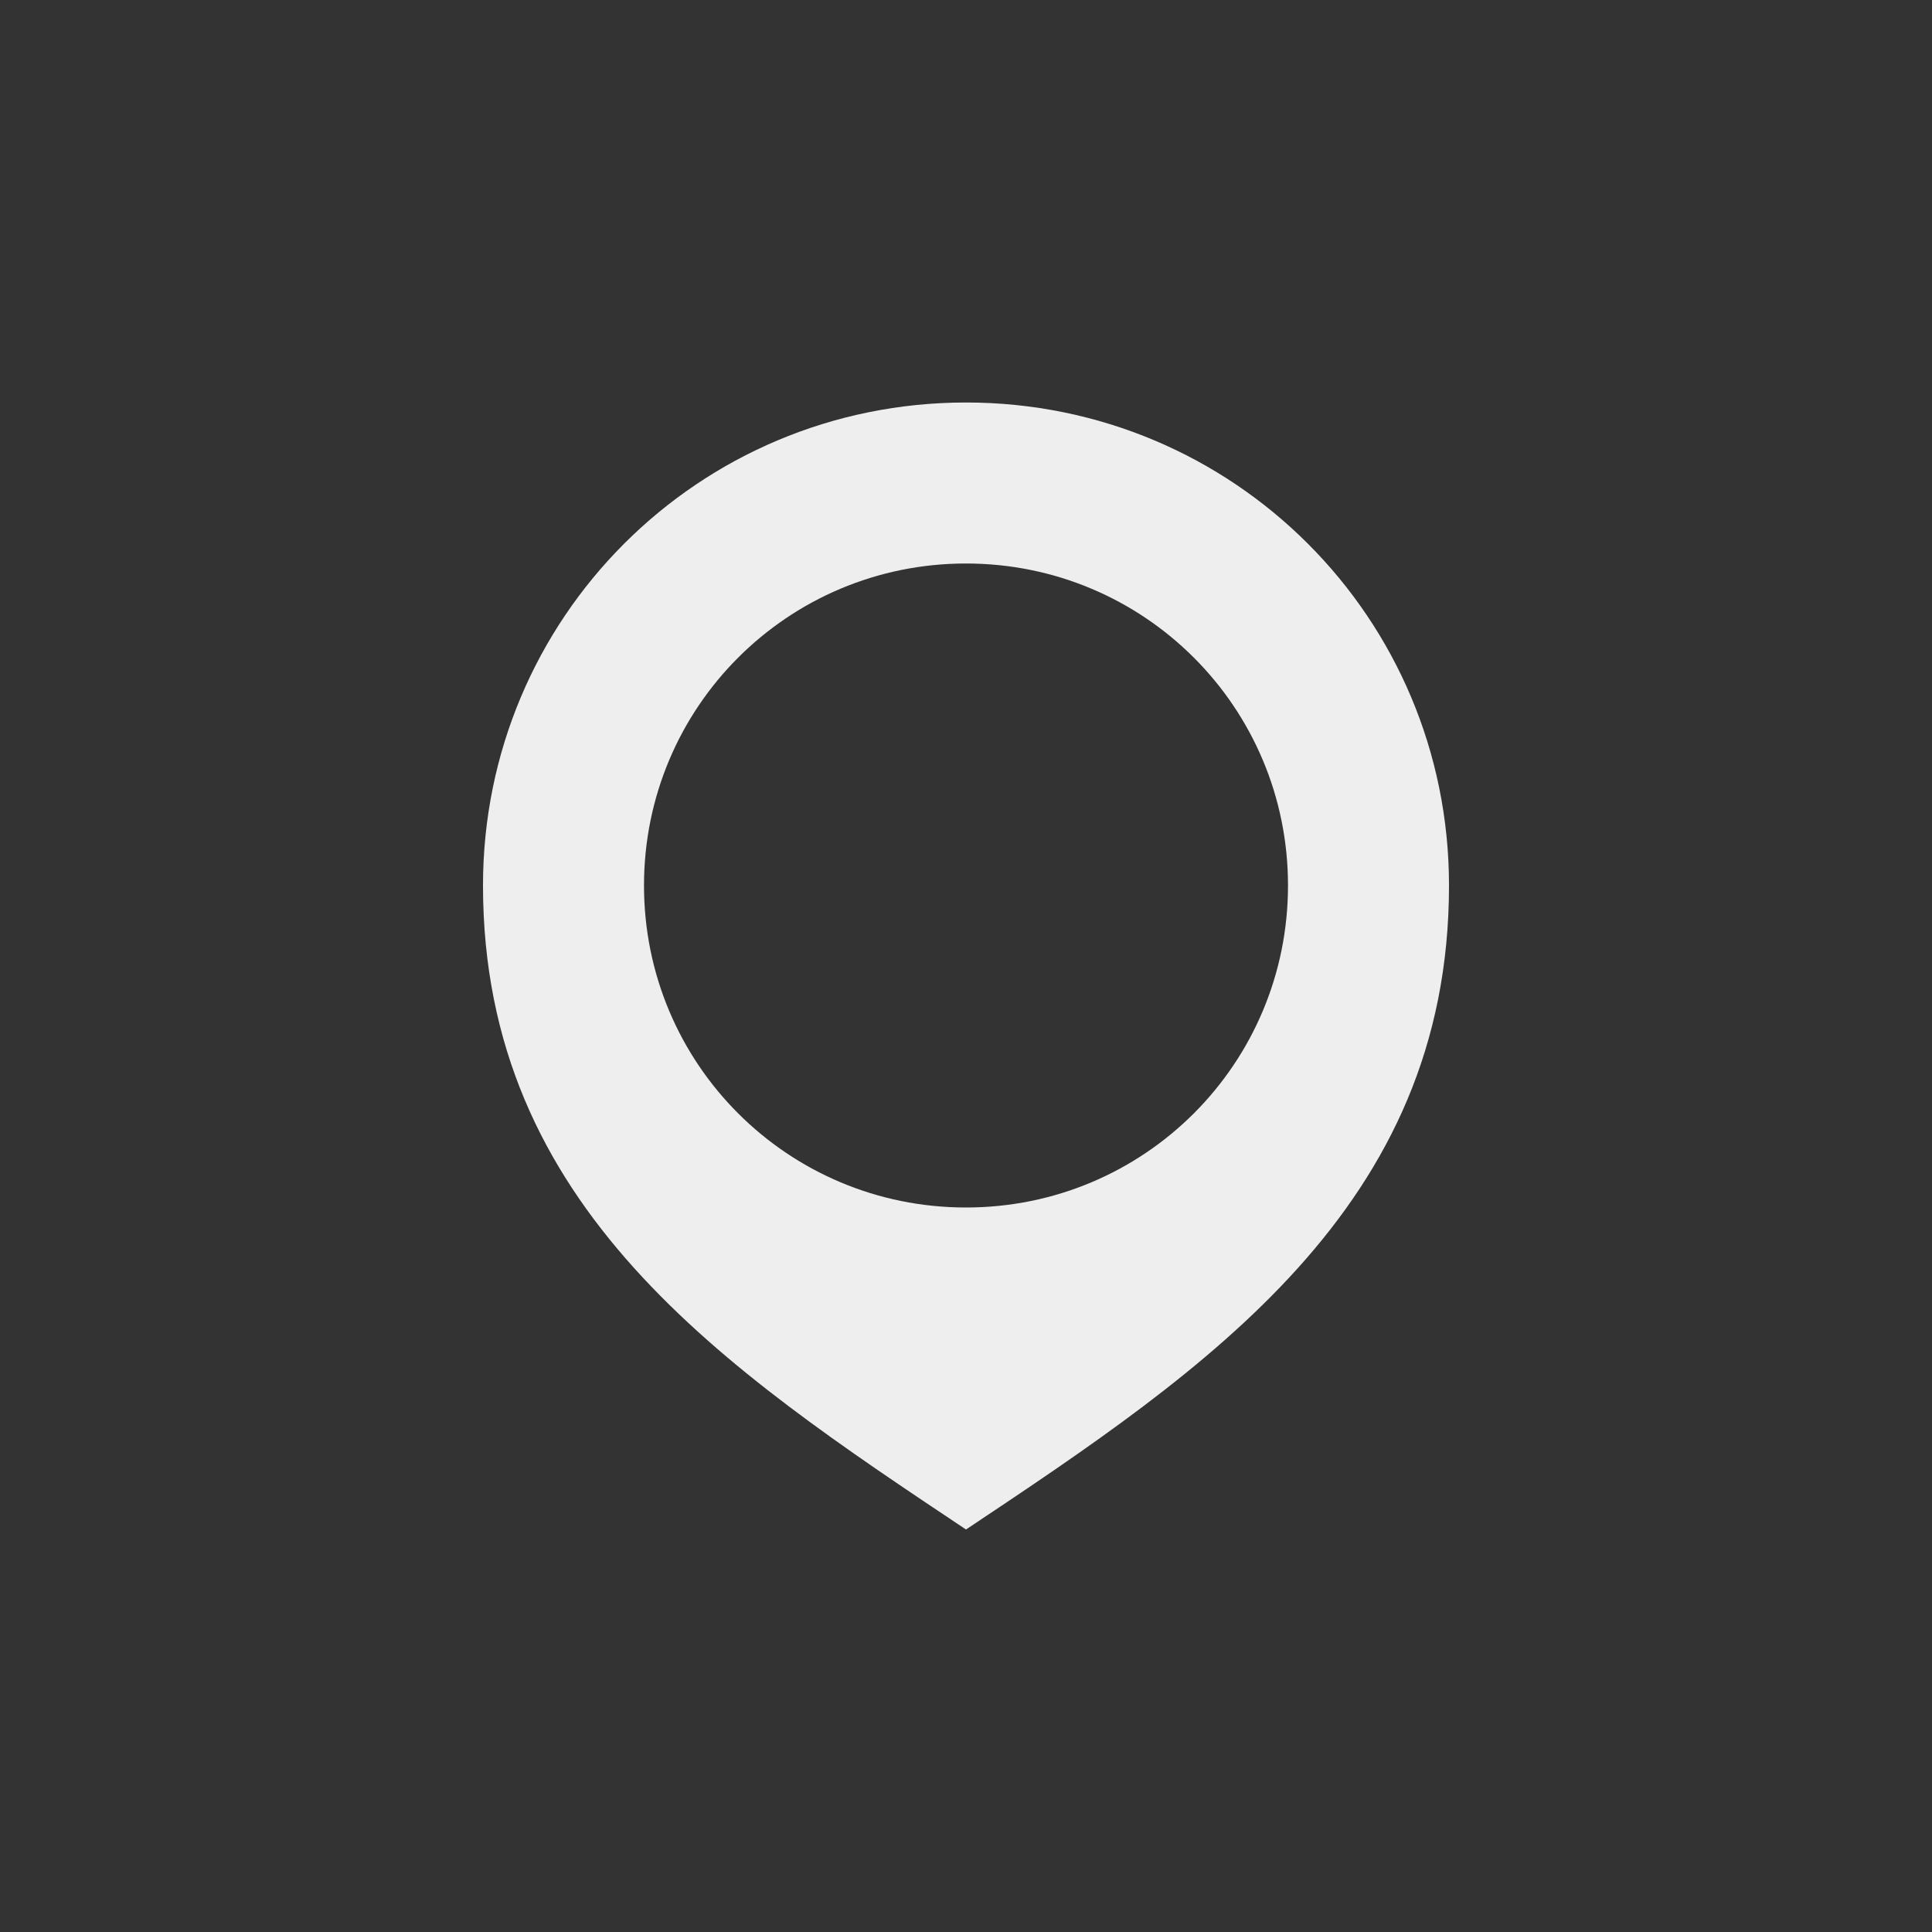
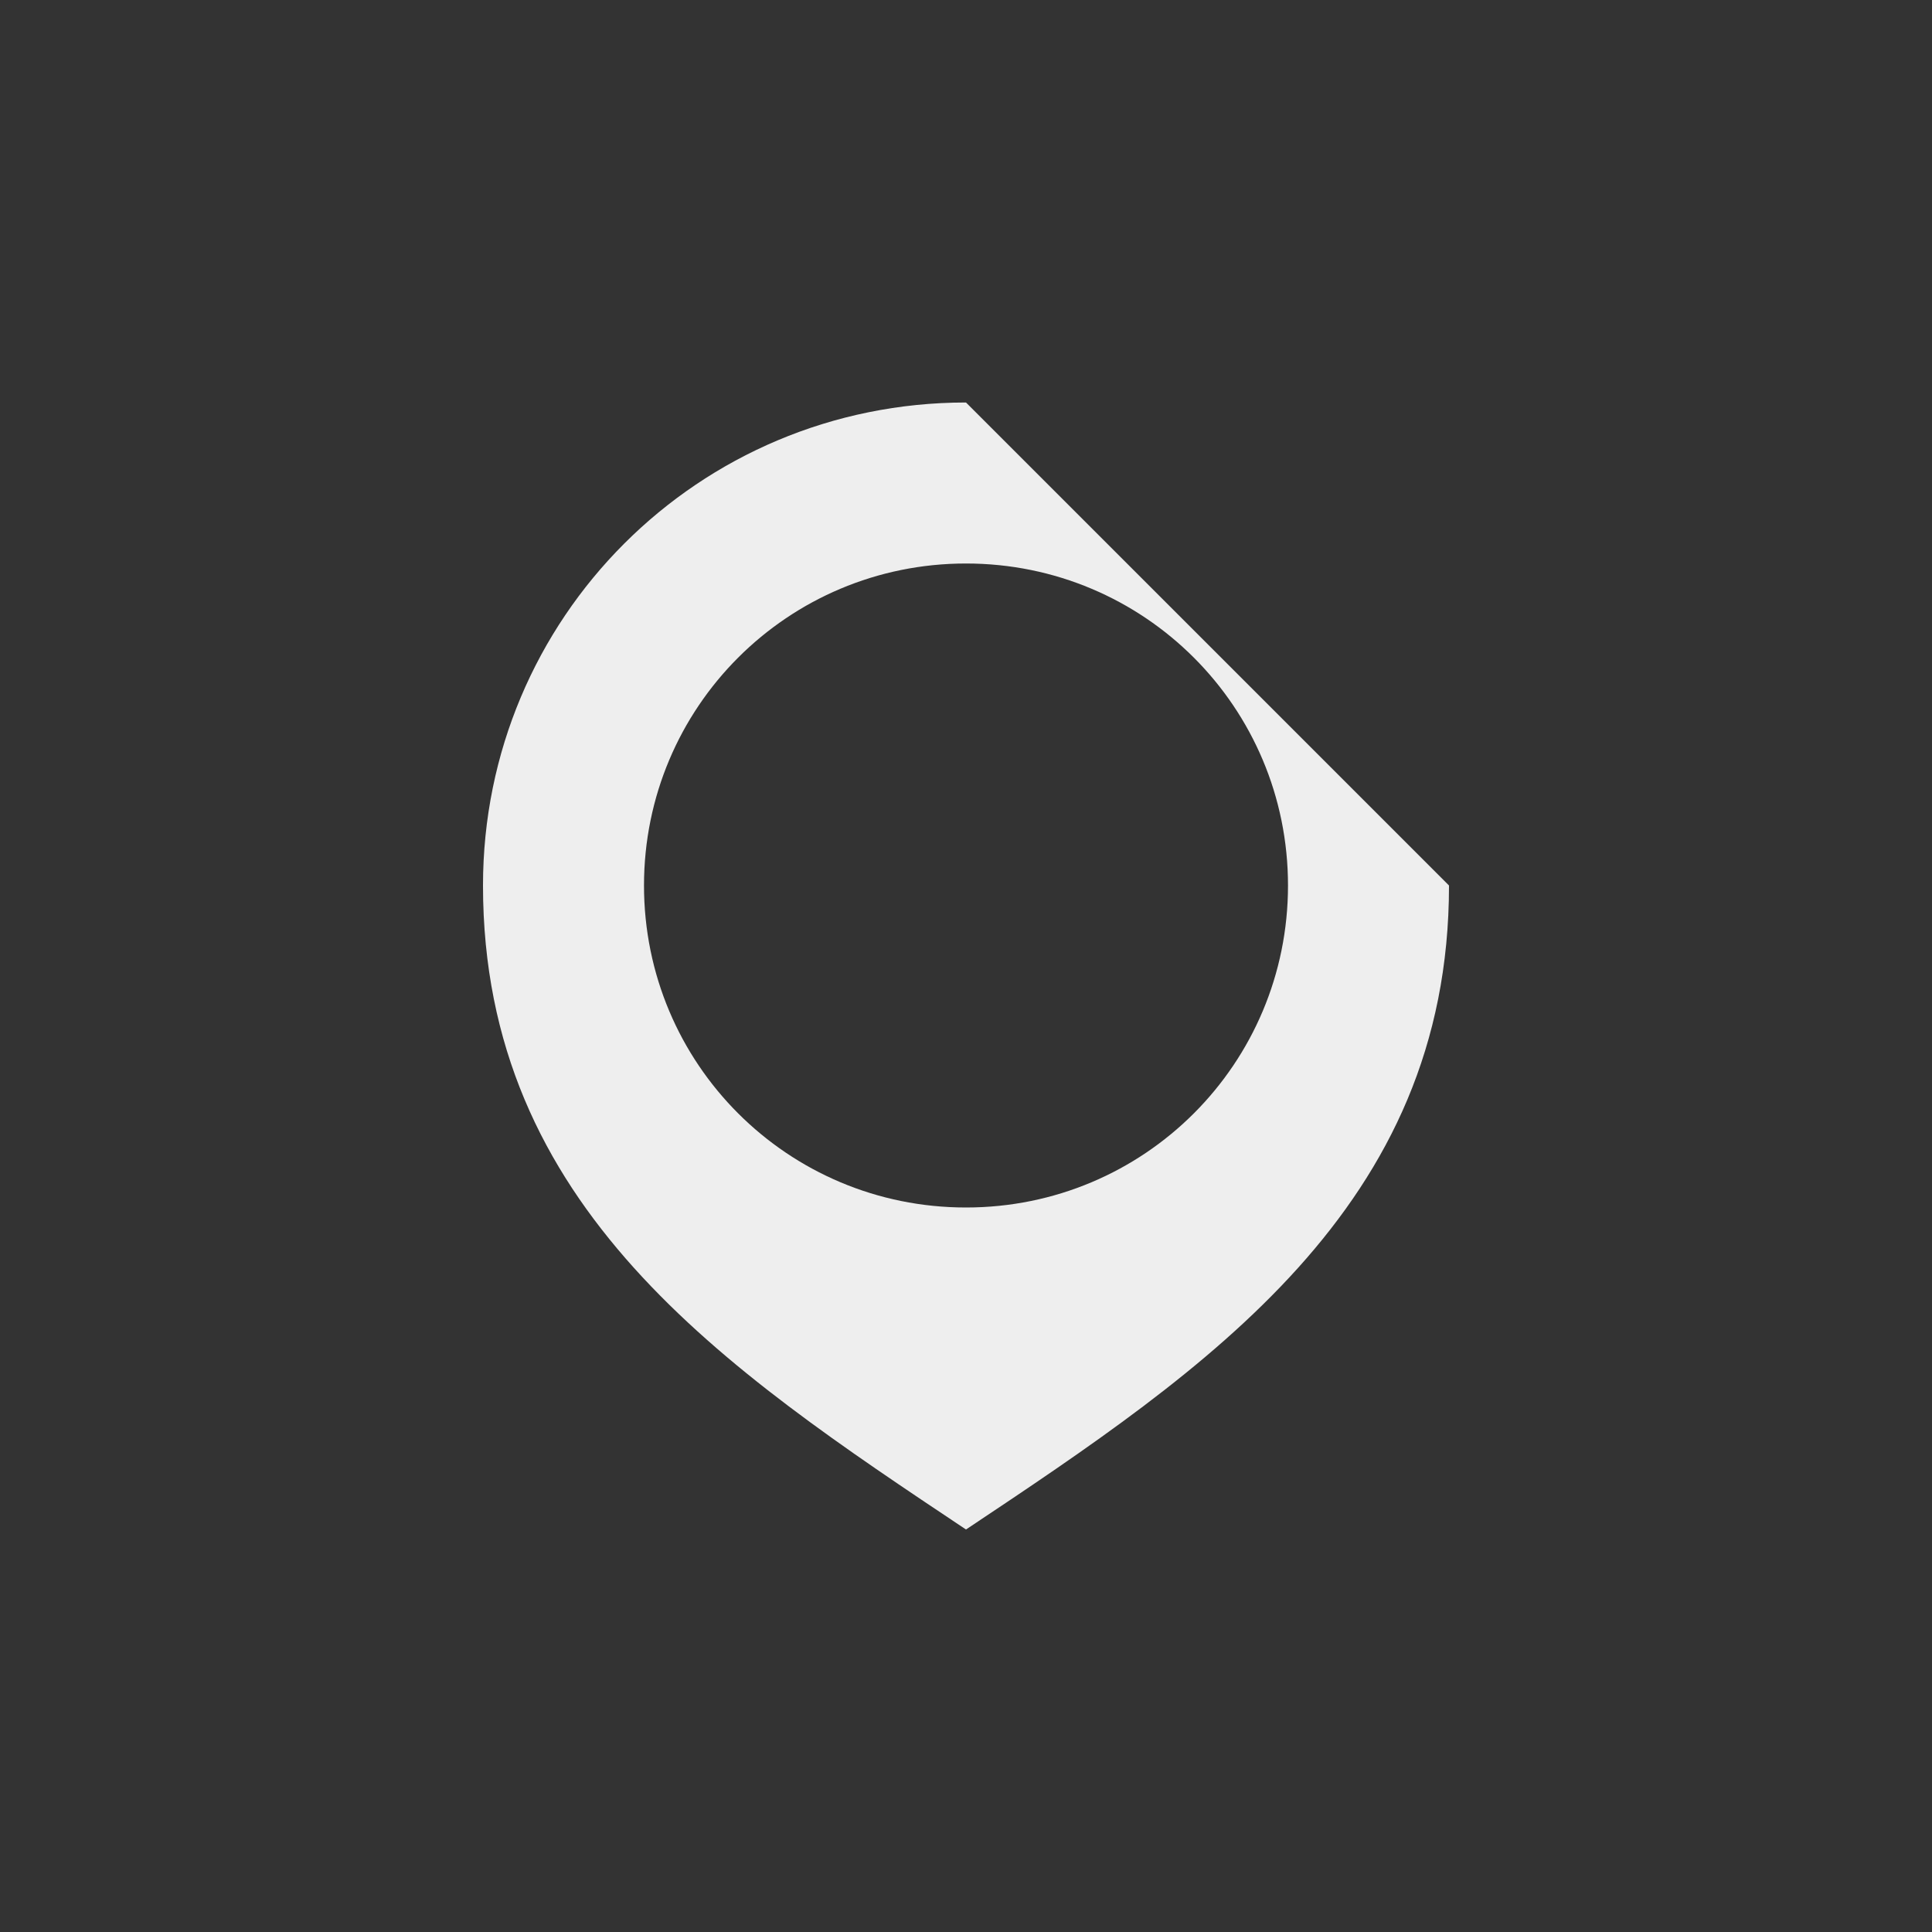
<svg xmlns="http://www.w3.org/2000/svg" width="24px" height="24px" viewBox="0 0 24 24" version="1.1">
  <rect x="0" y="0" width="24" height="24" fill="#333333" stroke="none" />
  <g id="surface1">
    <defs>
      <style id="current-color-scheme" type="text/css">
   .ColorScheme-Text { color:#eeeeee; } .ColorScheme-Highlight { color:#424242; }
  </style>
    </defs>
-     <path style="fill:currentColor" class="ColorScheme-Text" d="M 12 5 C 8.676 5 6 7.676 6 11 C 6 15 9 17 12 19 C 15 17 18 15 18 11 C 18 7.676 15.324 5 12 5 Z M 12 7 C 14.215 7 16 8.785 16 11 C 16 13.215 14.215 15 12 15 C 9.785 15 8 13.215 8 11 C 8 8.785 9.785 7 12 7 Z M 12 7 " />
+     <path style="fill:currentColor" class="ColorScheme-Text" d="M 12 5 C 8.676 5 6 7.676 6 11 C 6 15 9 17 12 19 C 15 17 18 15 18 11 Z M 12 7 C 14.215 7 16 8.785 16 11 C 16 13.215 14.215 15 12 15 C 9.785 15 8 13.215 8 11 C 8 8.785 9.785 7 12 7 Z M 12 7 " />
  </g>
</svg>